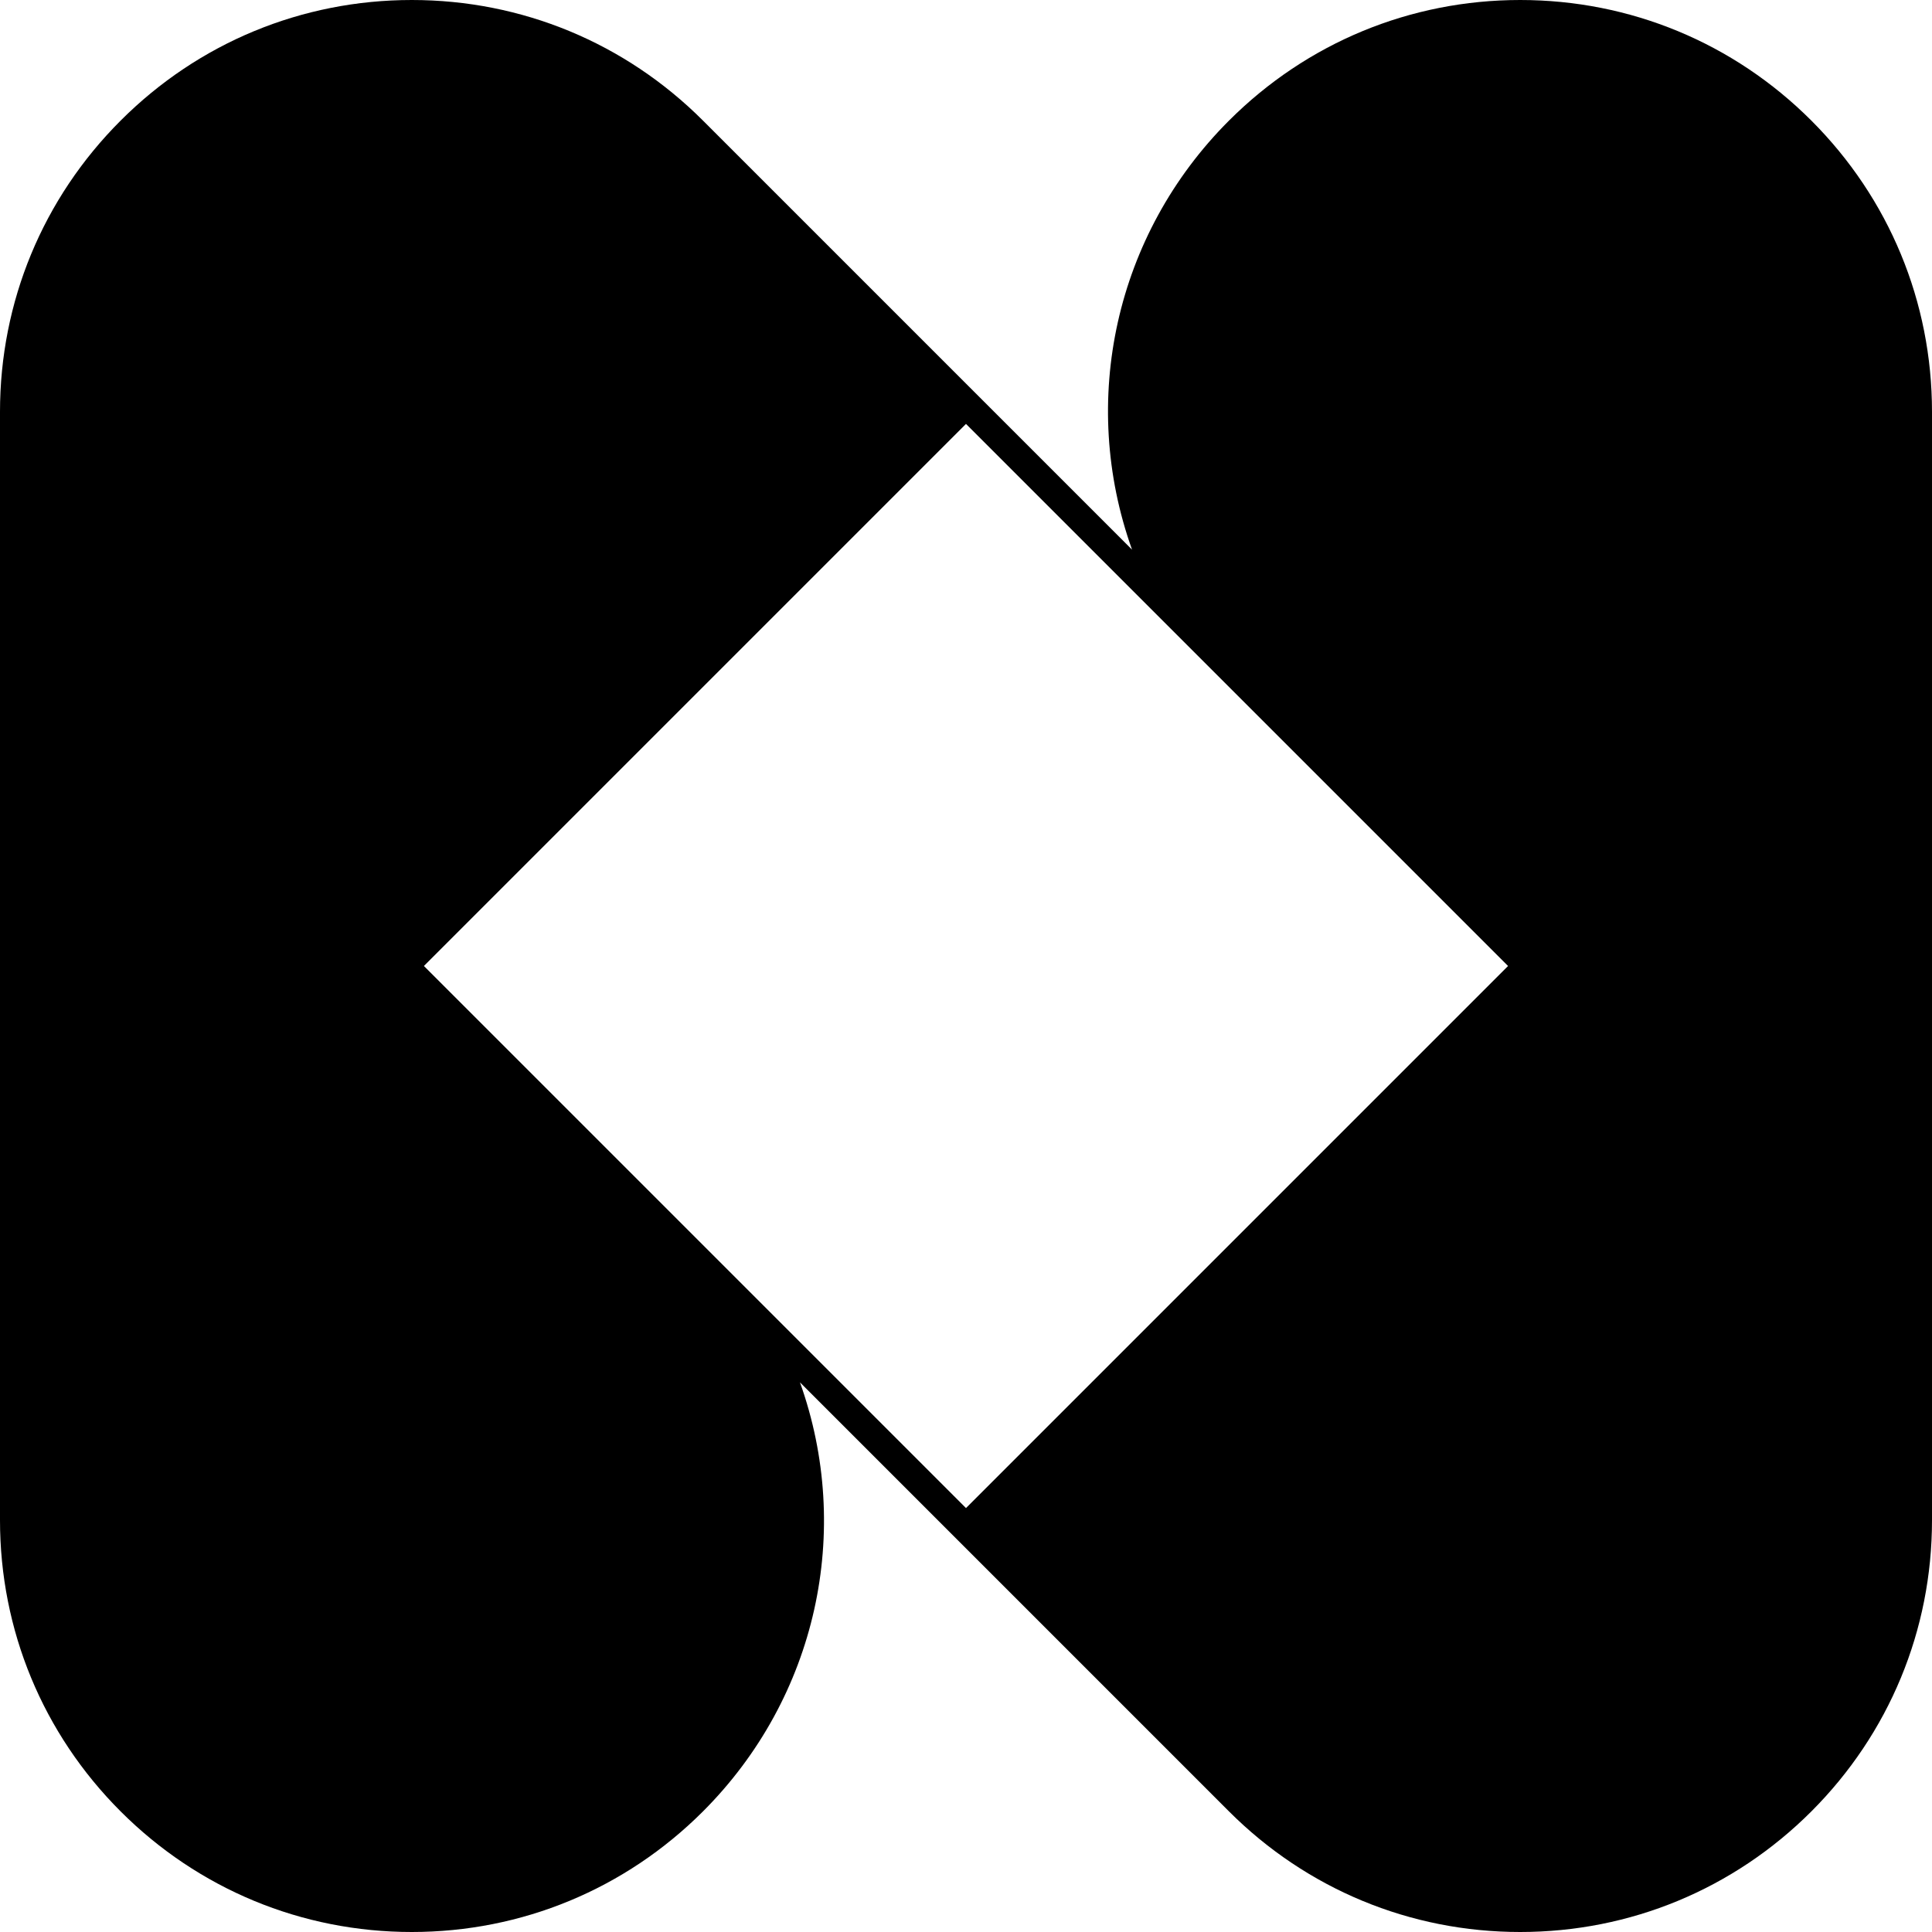
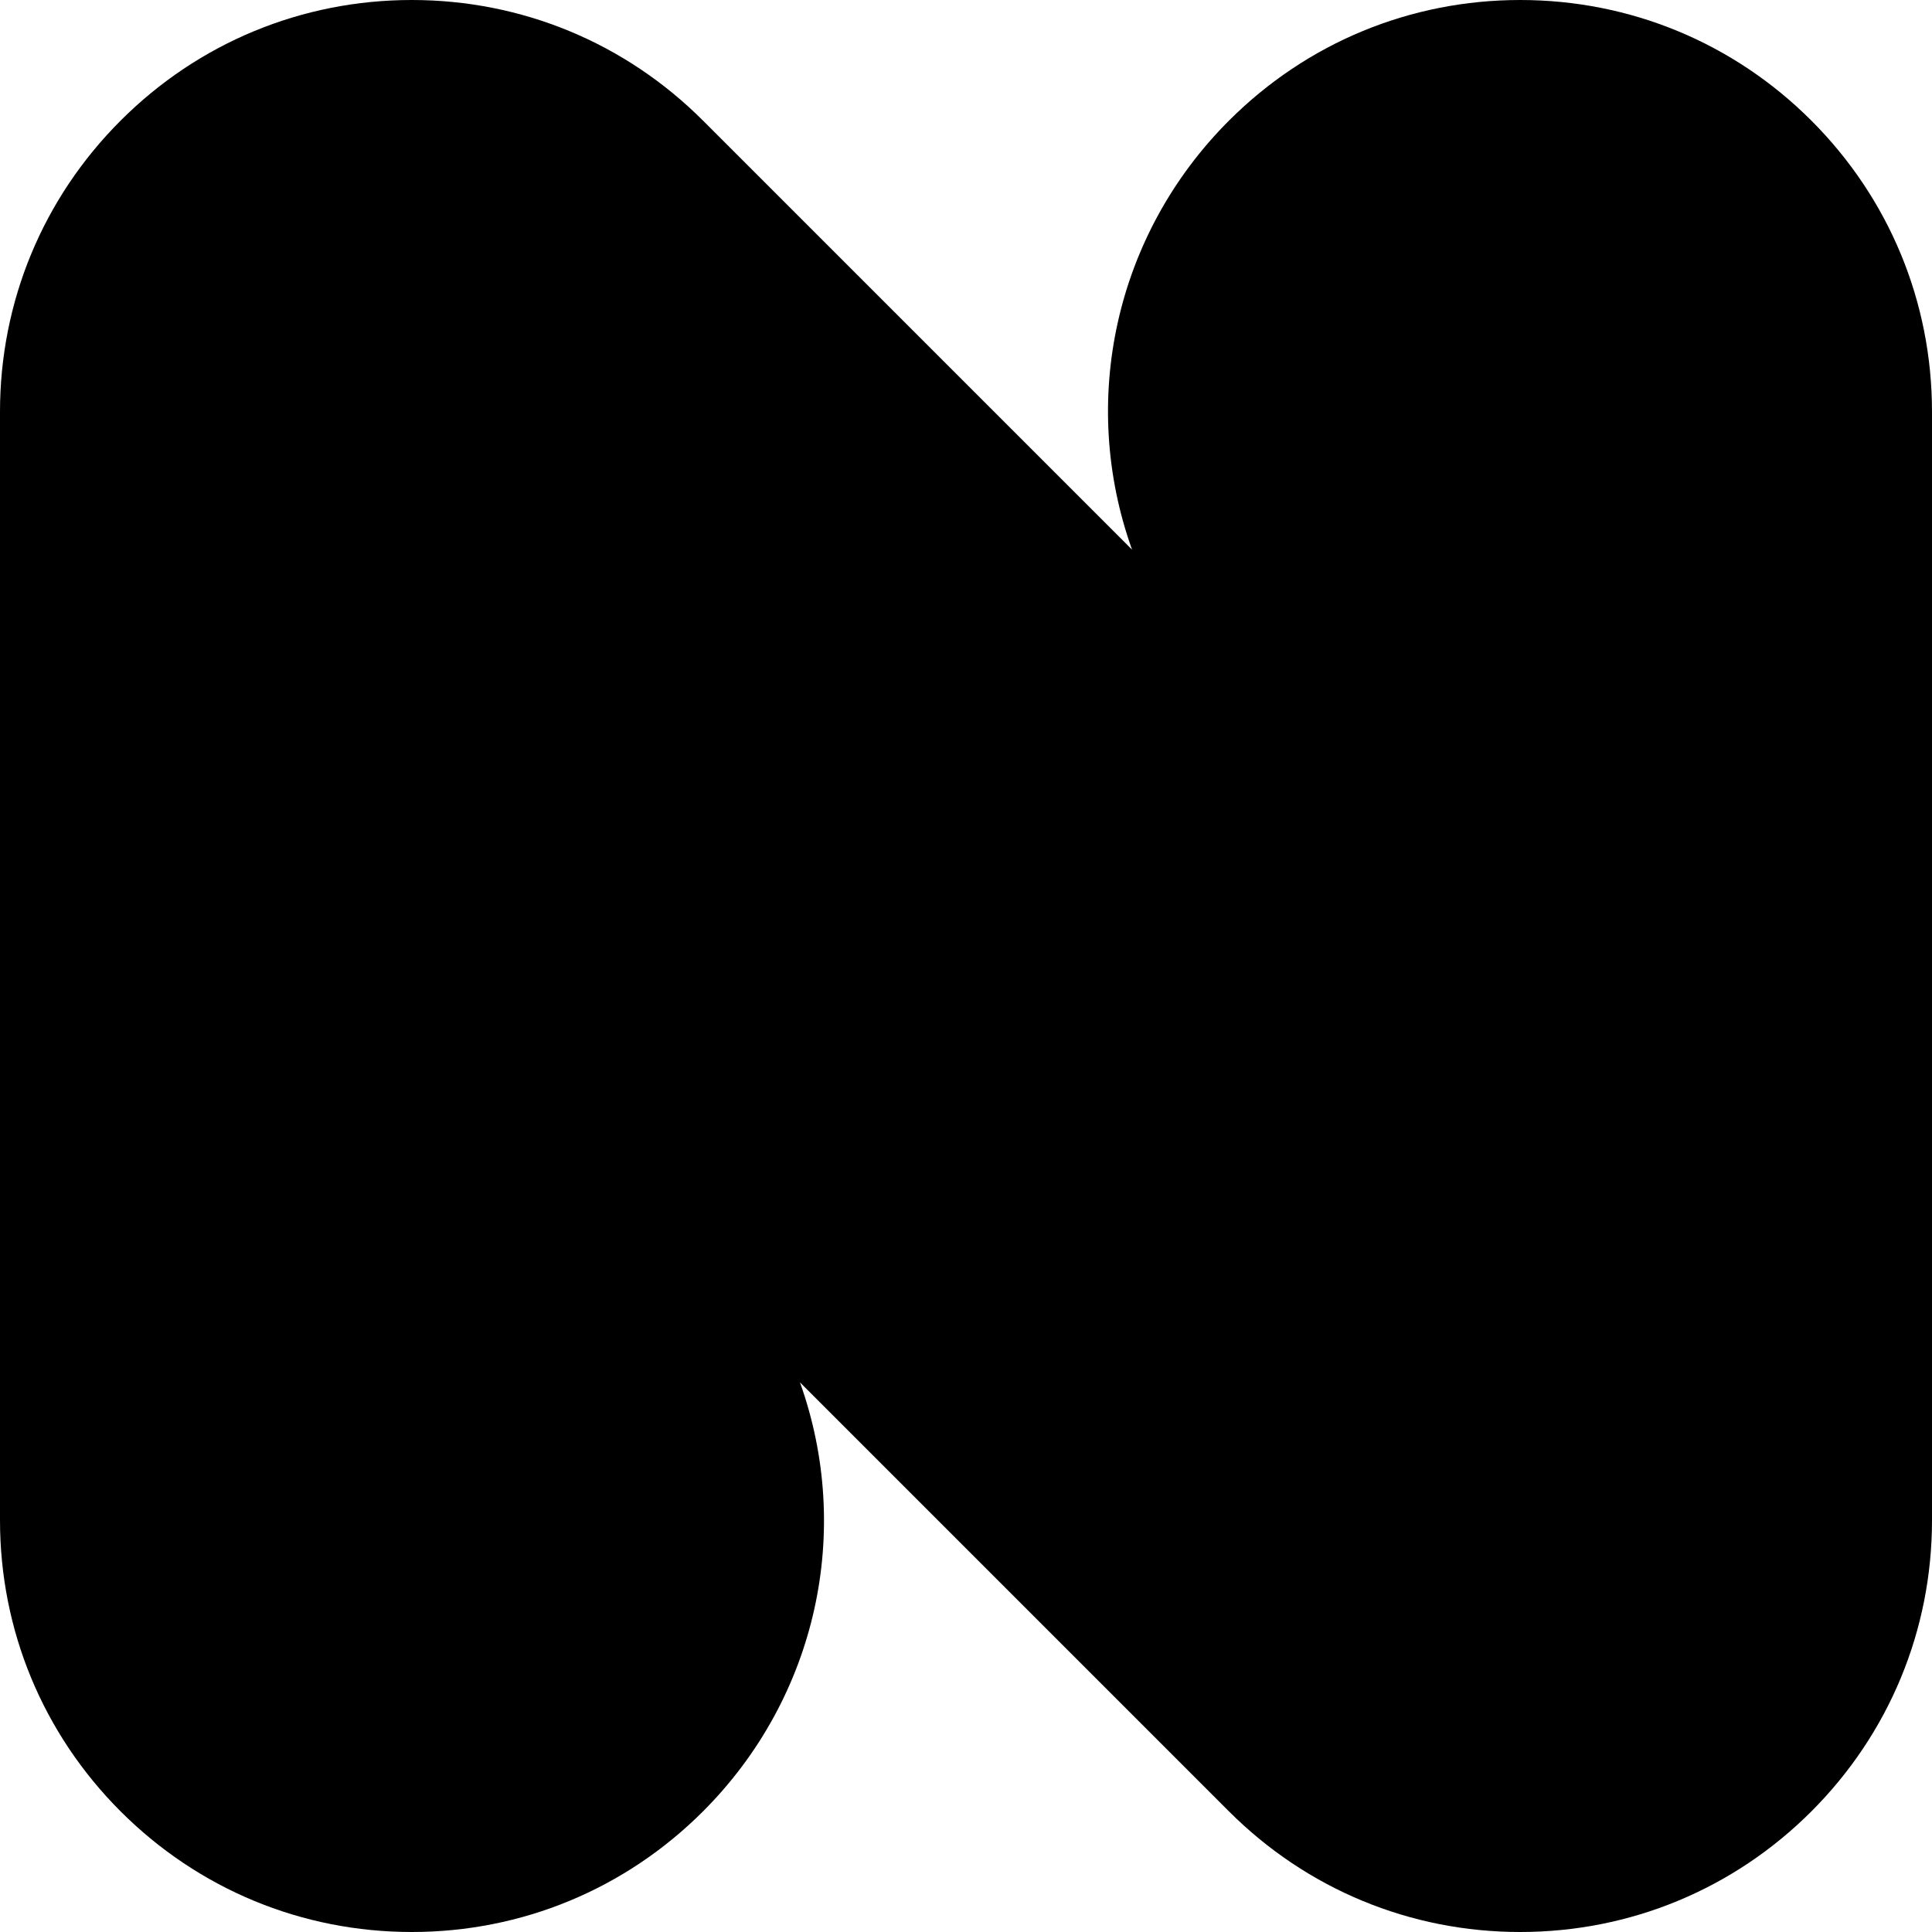
<svg xmlns="http://www.w3.org/2000/svg" version="1.1" id="Layer_1" x="0px" y="0px" width="512px" height="512px" viewBox="0 0 512 512" xml:space="preserve">
-   <path d="M480.033,31.961C459.418,11.346,432.012,0,402.864,0c-29.147,0-56.548,11.346-77.169,31.961  c-30.239,30.233-39.761,74.375-25.692,113.702l-44.006-44.005L186.3,31.961C165.687,11.346,138.279,0,109.131,0  C79.977,0,52.574,11.346,31.967,31.961C11.348,52.575,0,79.982,0,109.13v293.745c0,29.137,11.348,56.543,31.967,77.164  C52.574,500.647,79.977,512,109.131,512c29.147,0,56.556-11.353,77.169-31.961c30.239-30.246,39.767-74.387,25.698-113.703  l37.896,37.897l75.8,75.806C346.316,500.647,373.716,512,402.864,512c29.148,0,56.555-11.353,77.17-31.961  C500.641,459.43,512,432.023,512,402.875V109.13C512,79.982,500.641,52.569,480.033,31.961z M255.996,399.655L112.339,255.998  l143.657-143.659L399.65,255.998L255.996,399.655z" />
+   <path d="M480.033,31.961C459.418,11.346,432.012,0,402.864,0c-29.147,0-56.548,11.346-77.169,31.961  c-30.239,30.233-39.761,74.375-25.692,113.702l-44.006-44.005L186.3,31.961C165.687,11.346,138.279,0,109.131,0  C79.977,0,52.574,11.346,31.967,31.961C11.348,52.575,0,79.982,0,109.13v293.745c0,29.137,11.348,56.543,31.967,77.164  C52.574,500.647,79.977,512,109.131,512c29.147,0,56.556-11.353,77.169-31.961c30.239-30.246,39.767-74.387,25.698-113.703  l37.896,37.897l75.8,75.806C346.316,500.647,373.716,512,402.864,512c29.148,0,56.555-11.353,77.17-31.961  C500.641,459.43,512,432.023,512,402.875V109.13C512,79.982,500.641,52.569,480.033,31.961z M255.996,399.655l143.657-143.659L399.65,255.998L255.996,399.655z" />
</svg>